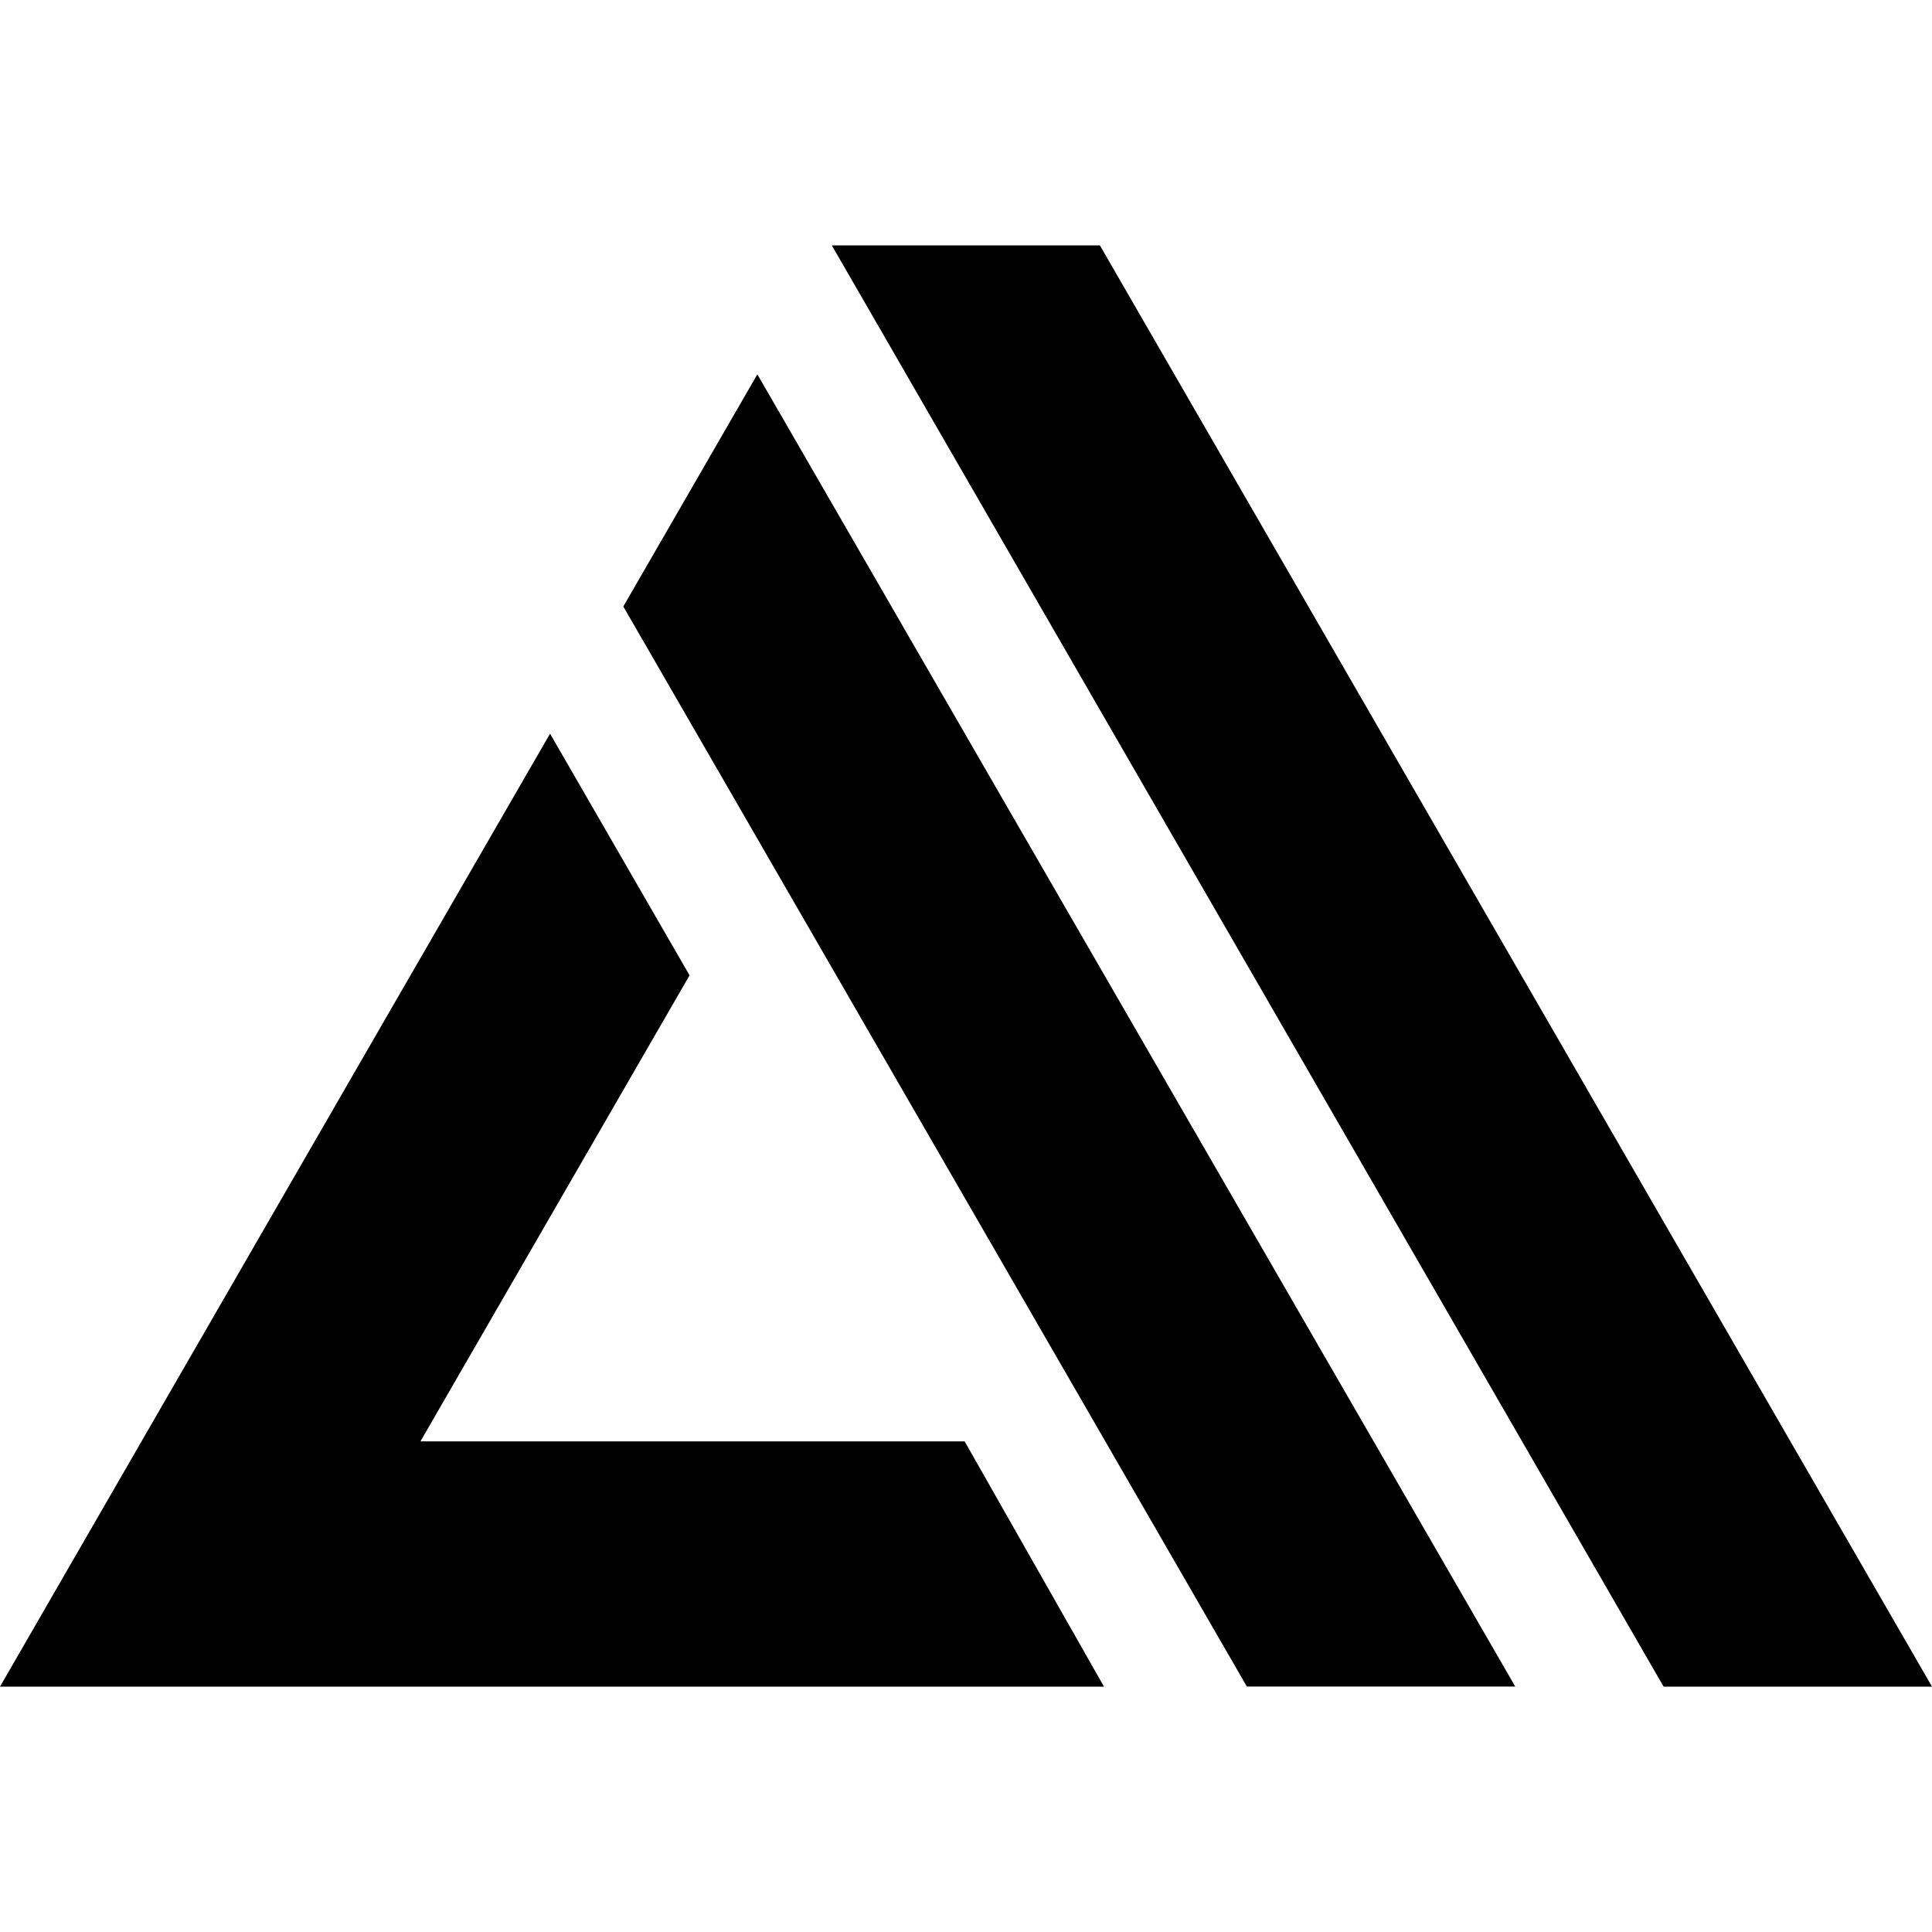
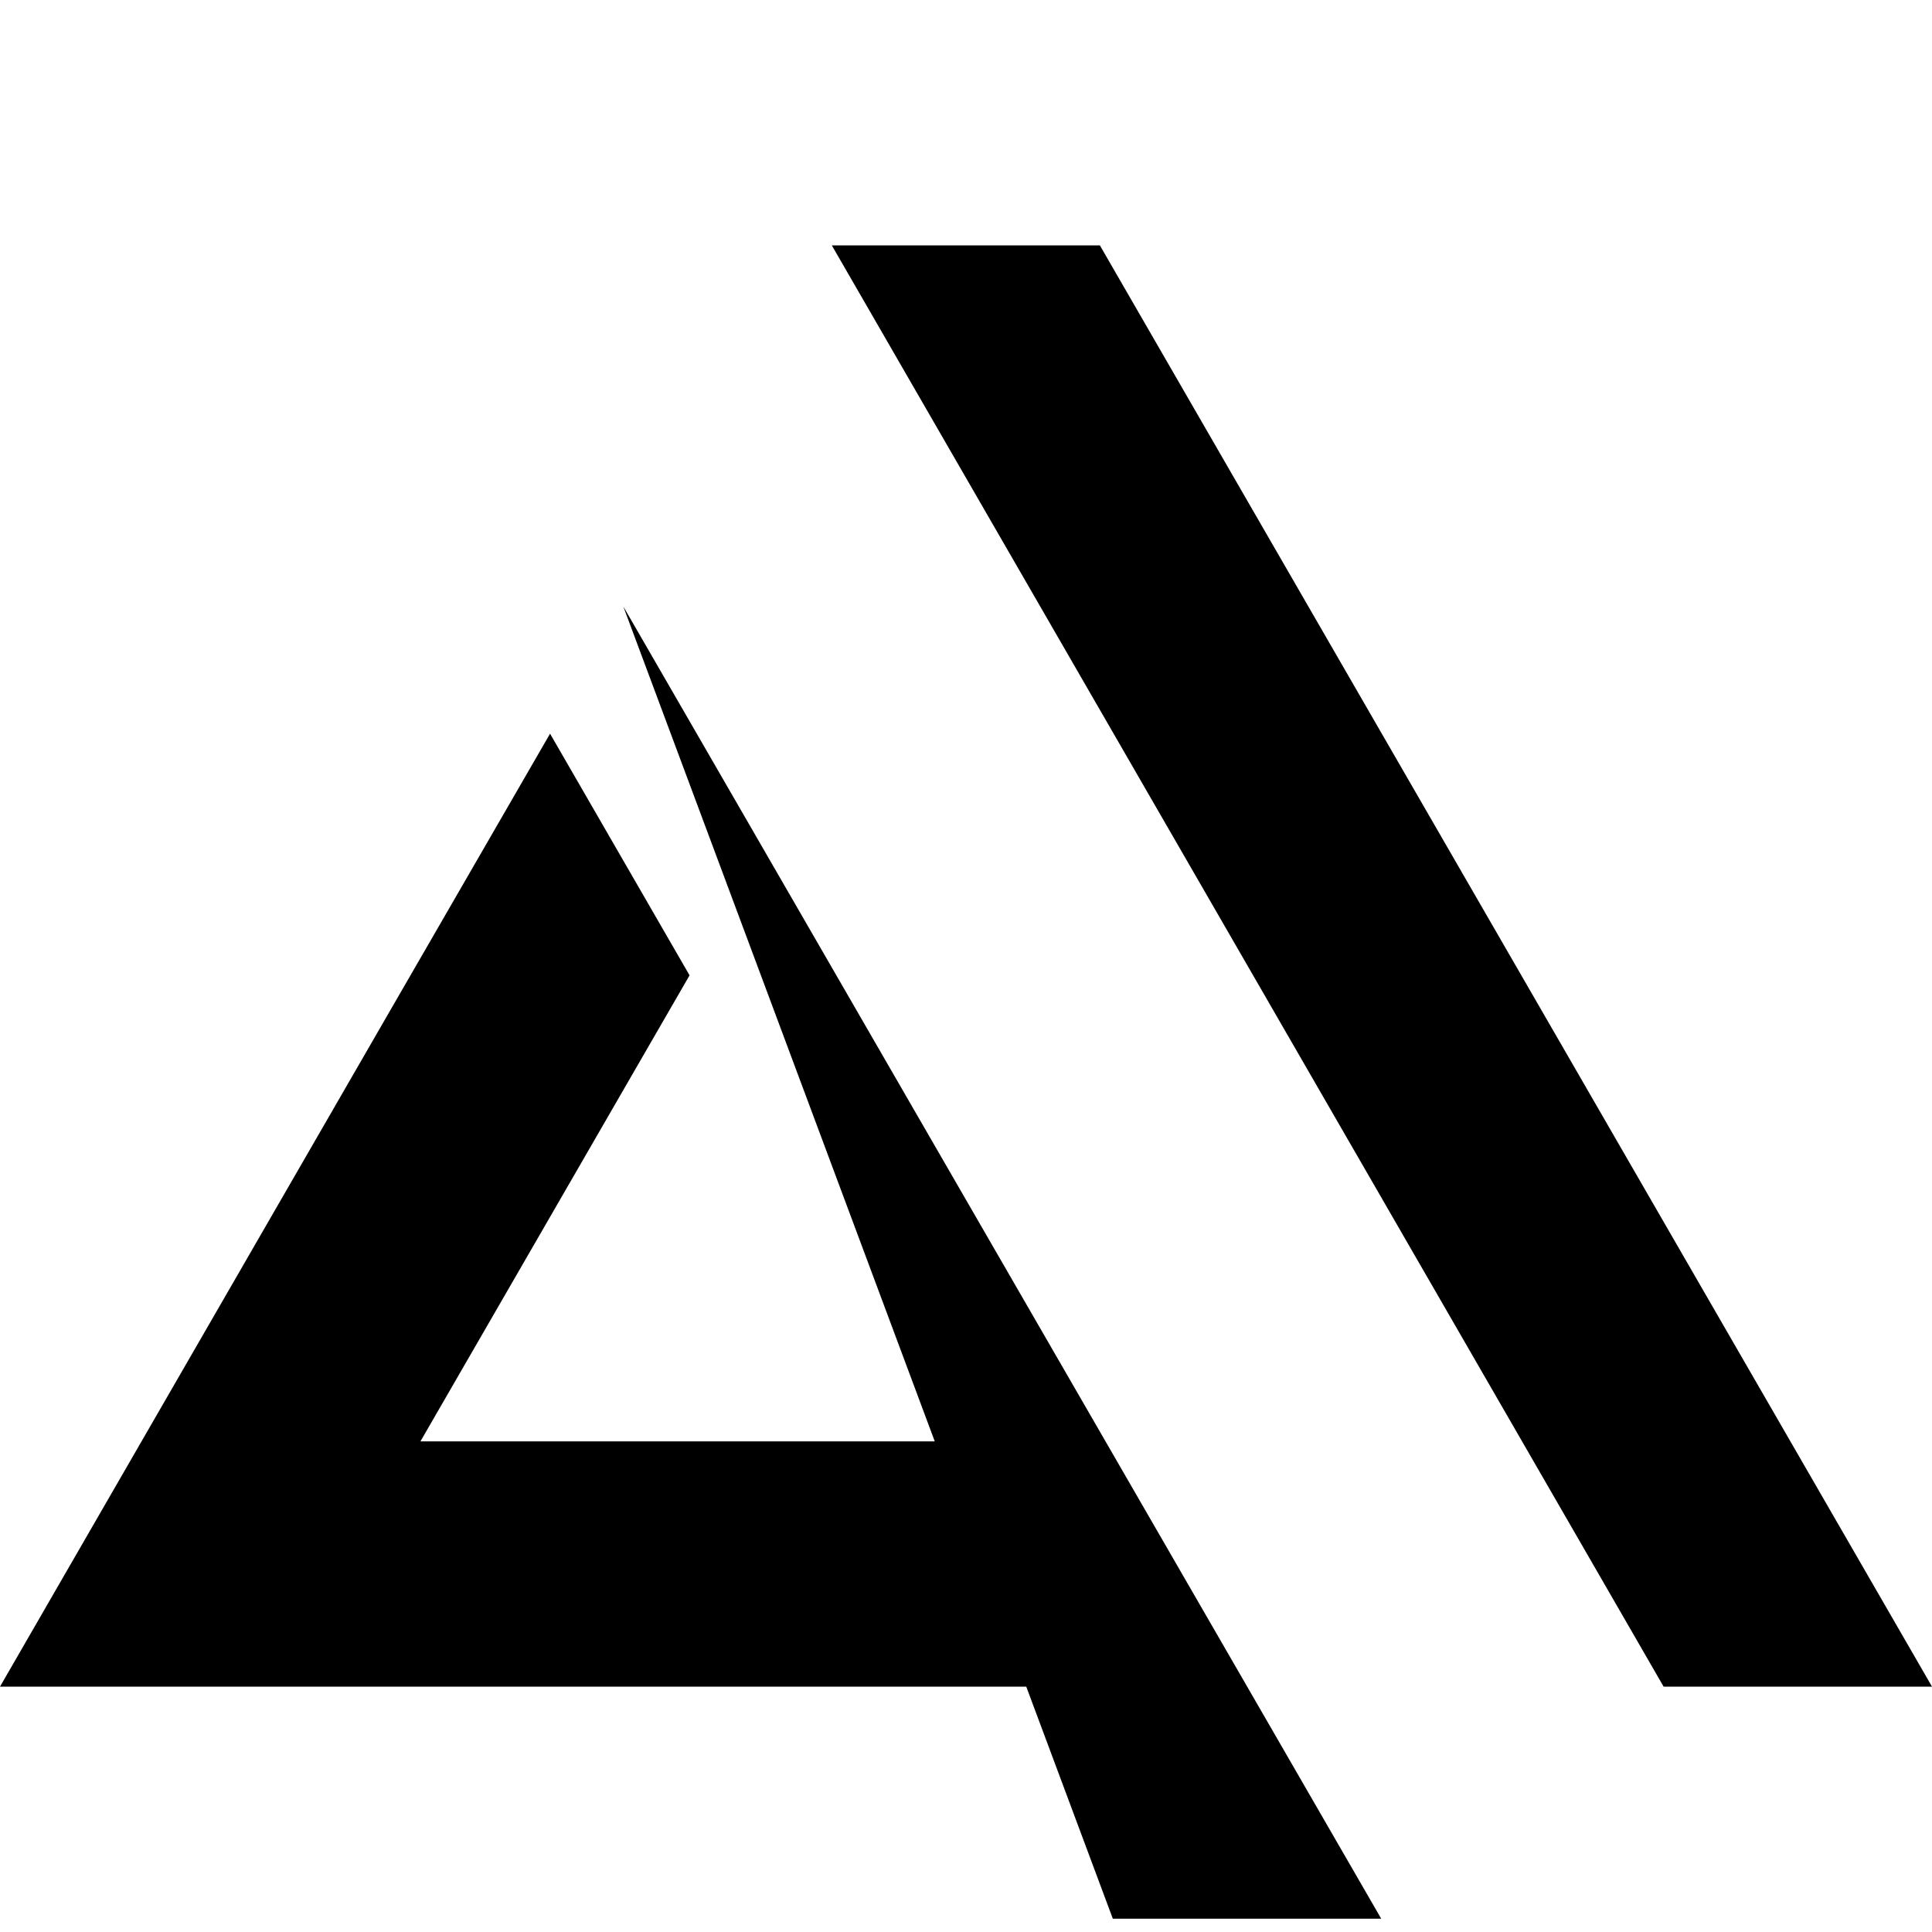
<svg xmlns="http://www.w3.org/2000/svg" width="800" height="800" viewBox="0 0 24 24">
-   <path fill="currentColor" d="M5.223 17.905h6.76l1.731 3.047H0l4.815-8.344l2.018-3.494l1.733 3.002zm2.52-10.371L9.408 4.65l9.415 16.301h-3.334zm2.59-4.486h3.33L24 20.952h-3.334z" />
+   <path fill="currentColor" d="M5.223 17.905h6.76l1.731 3.047H0l4.815-8.344l2.018-3.494l1.733 3.002zm2.52-10.371l9.415 16.301h-3.334zm2.59-4.486h3.33L24 20.952h-3.334z" />
</svg>